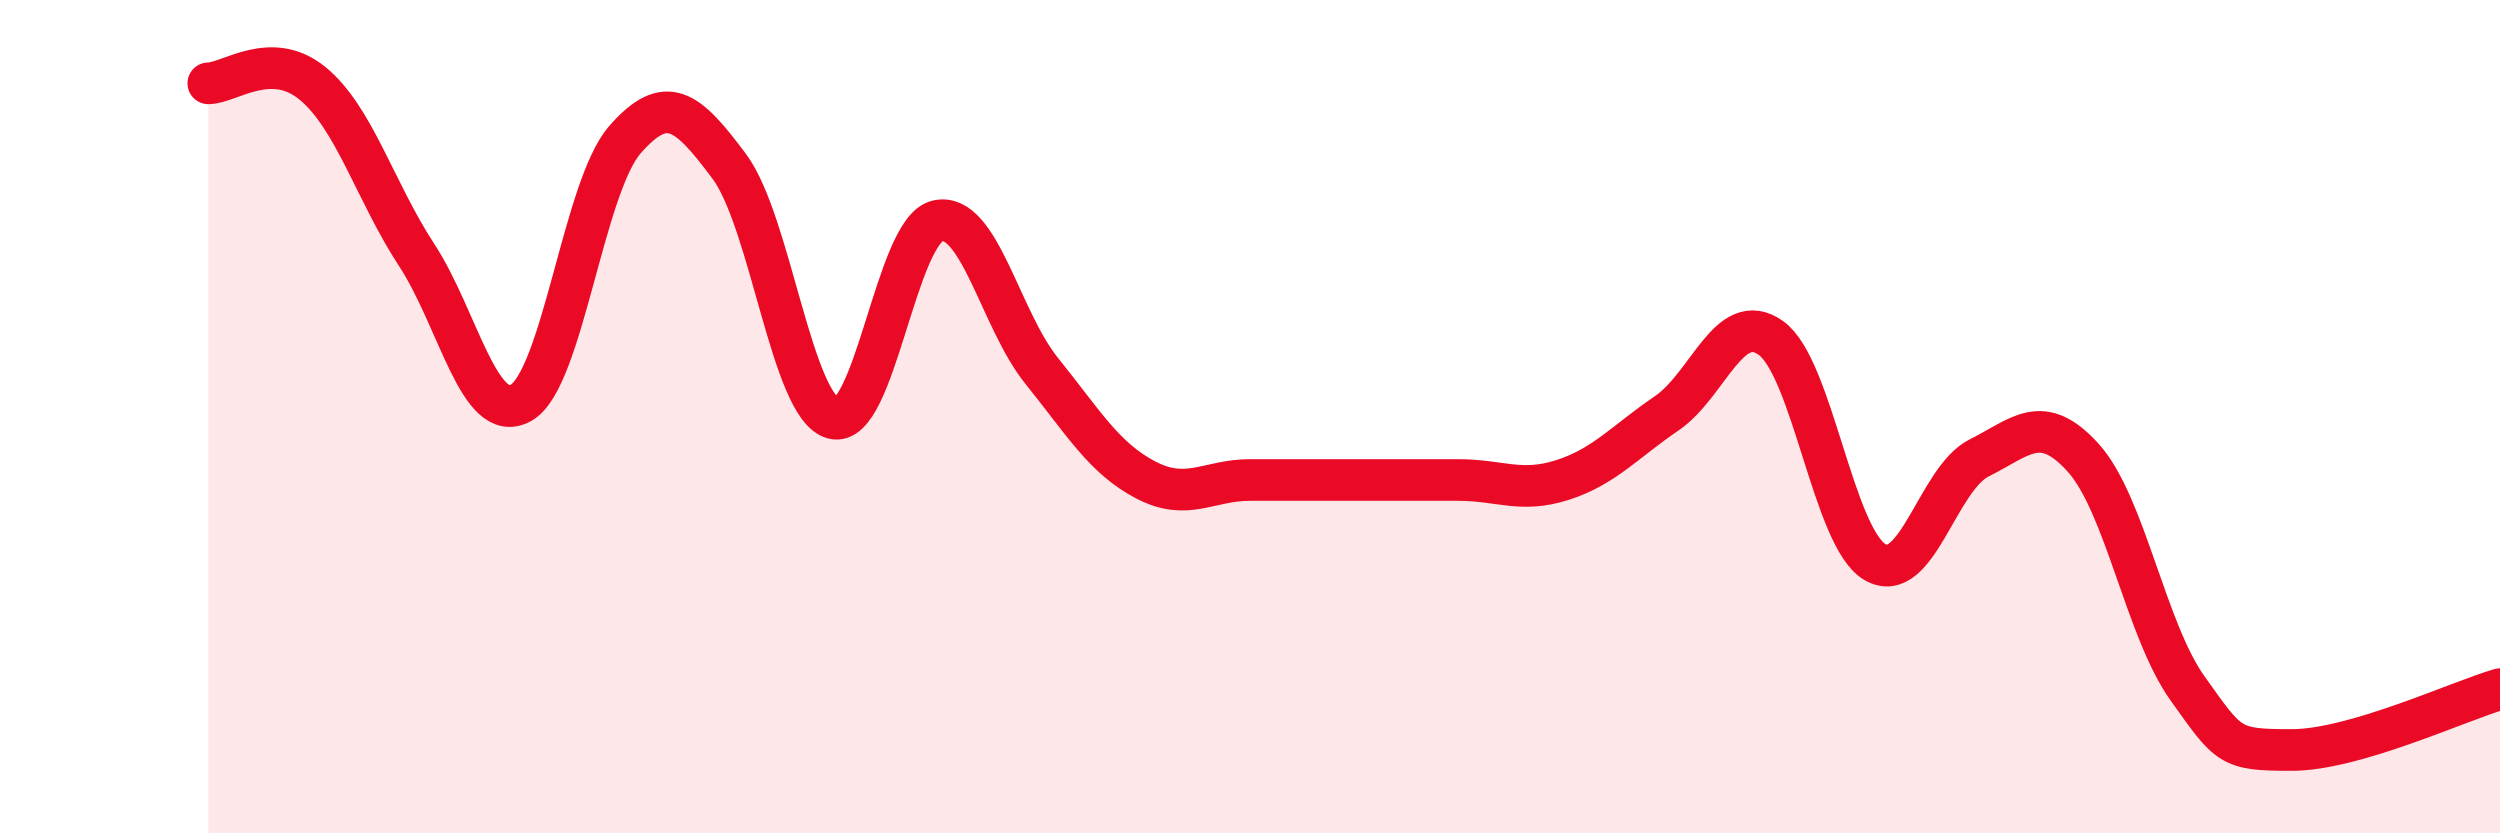
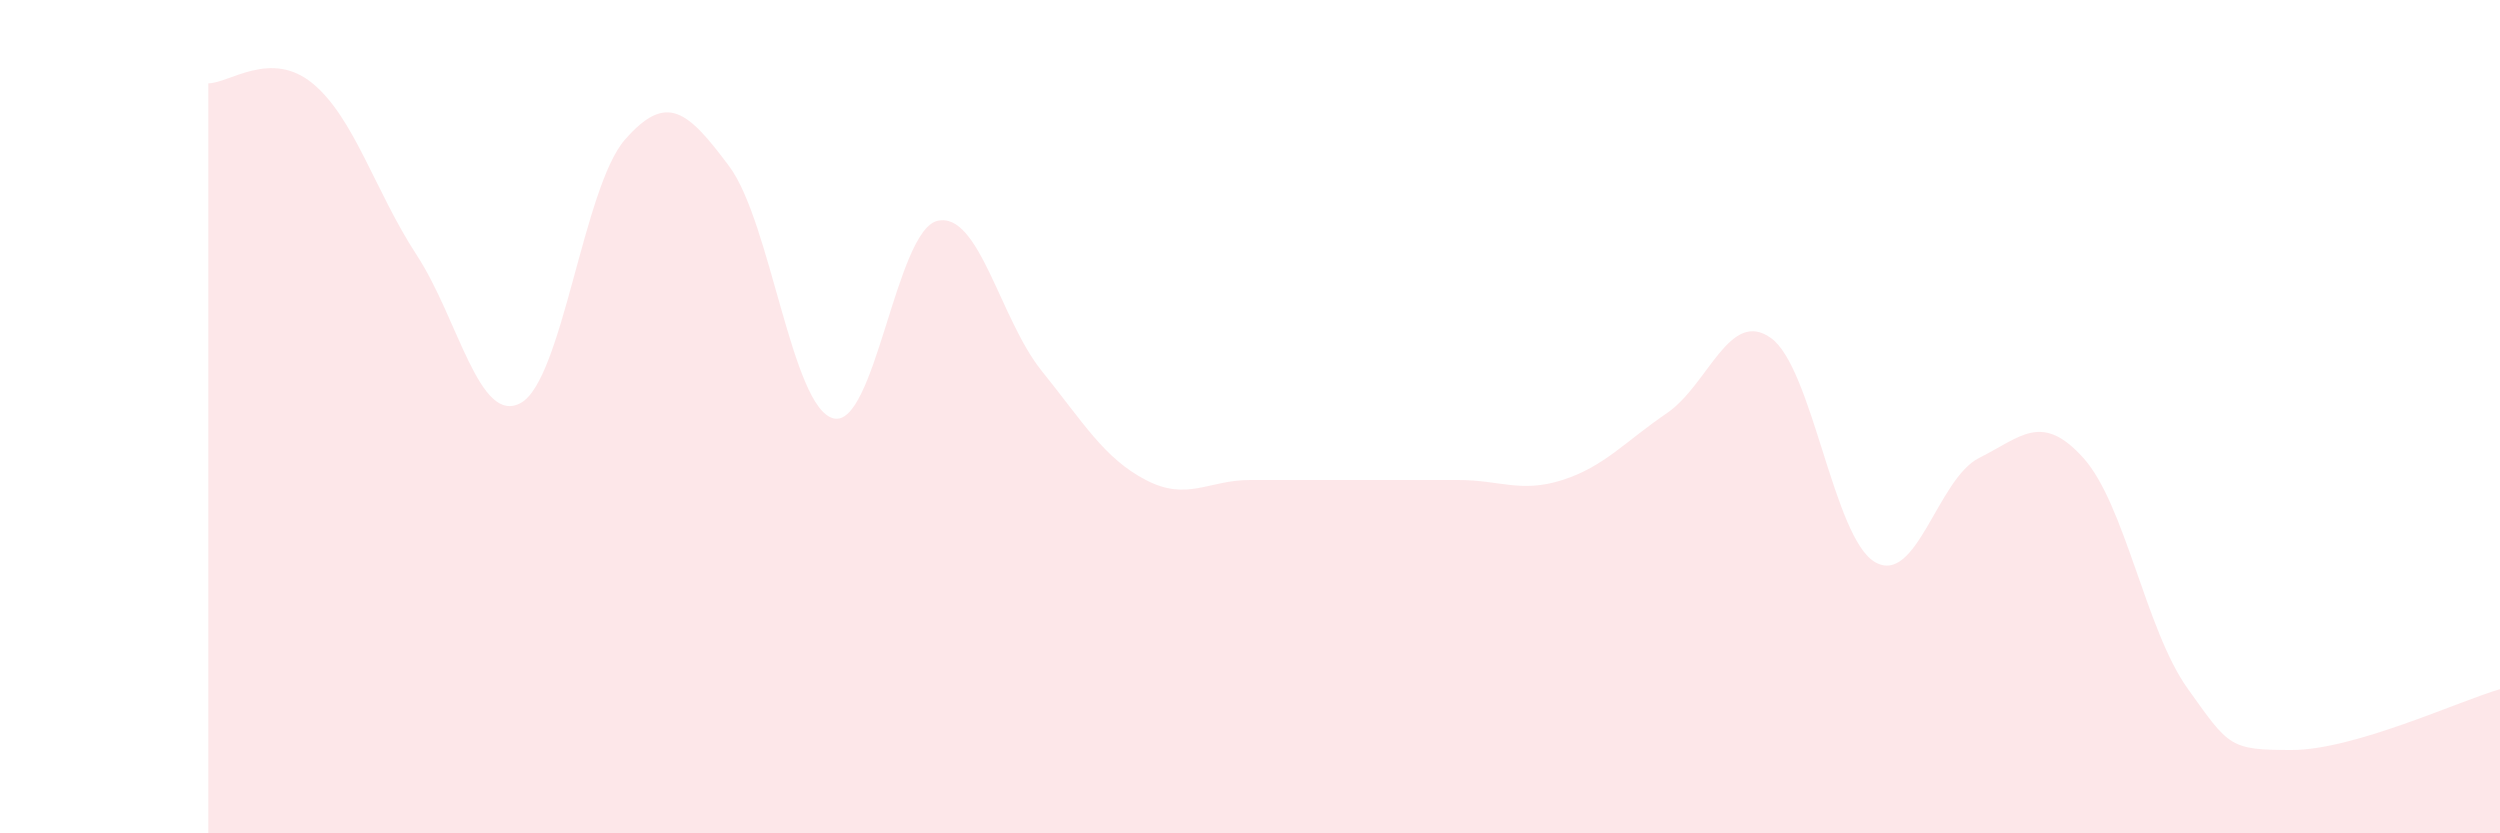
<svg xmlns="http://www.w3.org/2000/svg" width="60" height="20" viewBox="0 0 60 20">
  <path d="M 5,2 C 5.5,2 6.5,1.18 7.5,2 C 8.5,2.82 9,4.59 10,6.12 C 11,7.65 11.5,10.22 12.5,9.67 C 13.5,9.12 14,4.49 15,3.35 C 16,2.21 16.5,2.65 17.5,3.99 C 18.5,5.33 19,9.78 20,10.04 C 21,10.3 21.5,5.53 22.5,5.3 C 23.5,5.07 24,7.66 25,8.9 C 26,10.14 26.5,11 27.5,11.52 C 28.5,12.04 29,11.52 30,11.52 C 31,11.52 31.5,11.52 32.5,11.52 C 33.5,11.52 34,11.52 35,11.52 C 36,11.52 36.5,11.84 37.5,11.52 C 38.5,11.2 39,10.6 40,9.92 C 41,9.24 41.5,7.4 42.5,8.11 C 43.5,8.82 44,12.91 45,13.49 C 46,14.07 46.5,11.49 47.5,10.99 C 48.5,10.49 49,9.88 50,10.99 C 51,12.1 51.5,15.12 52.5,16.52 C 53.5,17.92 53.5,18 55,18 C 56.5,18 59,16.83 60,16.54L60 20L5 20Z" fill="#EB0A25" opacity="0.1" stroke-linecap="round" stroke-linejoin="round" />
-   <path d="M 5,2 C 5.5,2 6.5,1.18 7.5,2 C 8.5,2.82 9,4.59 10,6.12 C 11,7.65 11.5,10.22 12.5,9.67 C 13.5,9.12 14,4.49 15,3.35 C 16,2.21 16.5,2.65 17.5,3.99 C 18.5,5.33 19,9.78 20,10.04 C 21,10.3 21.5,5.53 22.5,5.3 C 23.5,5.07 24,7.66 25,8.9 C 26,10.14 26.5,11 27.5,11.52 C 28.5,12.04 29,11.52 30,11.52 C 31,11.52 31.5,11.52 32.5,11.52 C 33.5,11.52 34,11.52 35,11.52 C 36,11.52 36.5,11.84 37.5,11.52 C 38.5,11.2 39,10.6 40,9.92 C 41,9.24 41.5,7.4 42.5,8.11 C 43.5,8.82 44,12.91 45,13.49 C 46,14.07 46.5,11.49 47.5,10.99 C 48.5,10.49 49,9.88 50,10.99 C 51,12.1 51.5,15.12 52.5,16.52 C 53.5,17.92 53.5,18 55,18 C 56.5,18 59,16.83 60,16.54" stroke="#EB0A25" stroke-width="1" fill="none" stroke-linecap="round" stroke-linejoin="round" />
</svg>